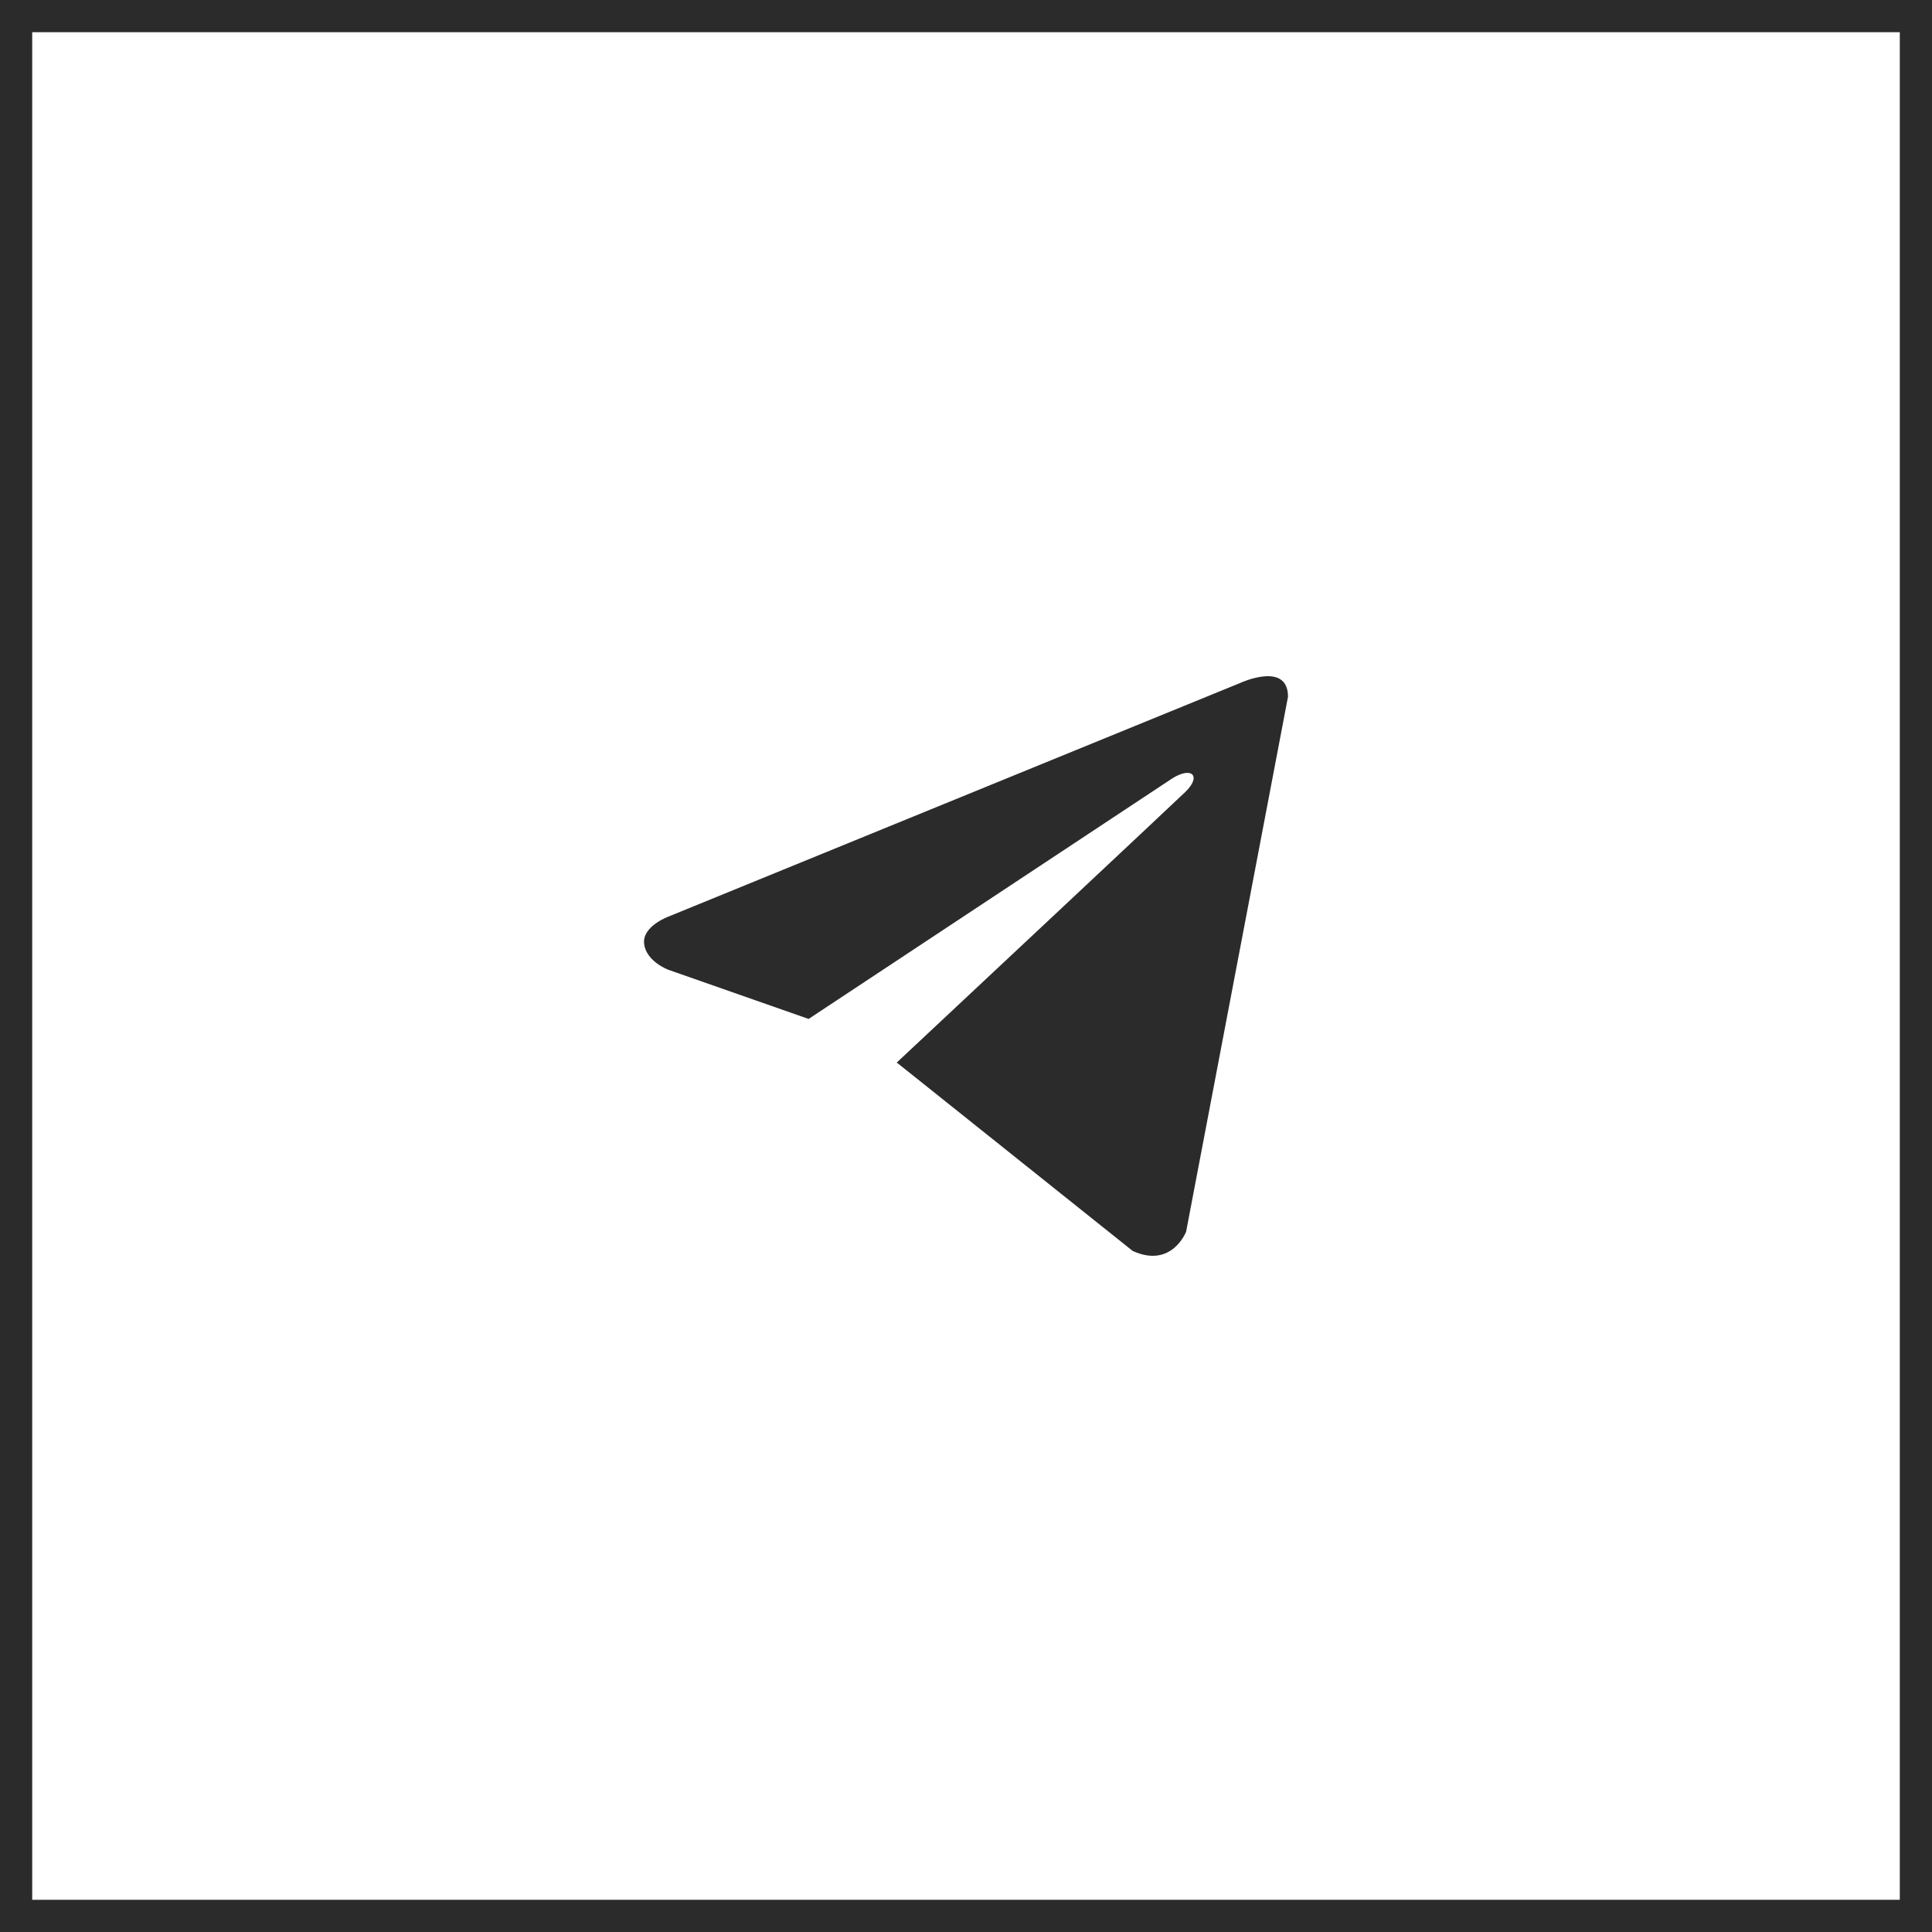
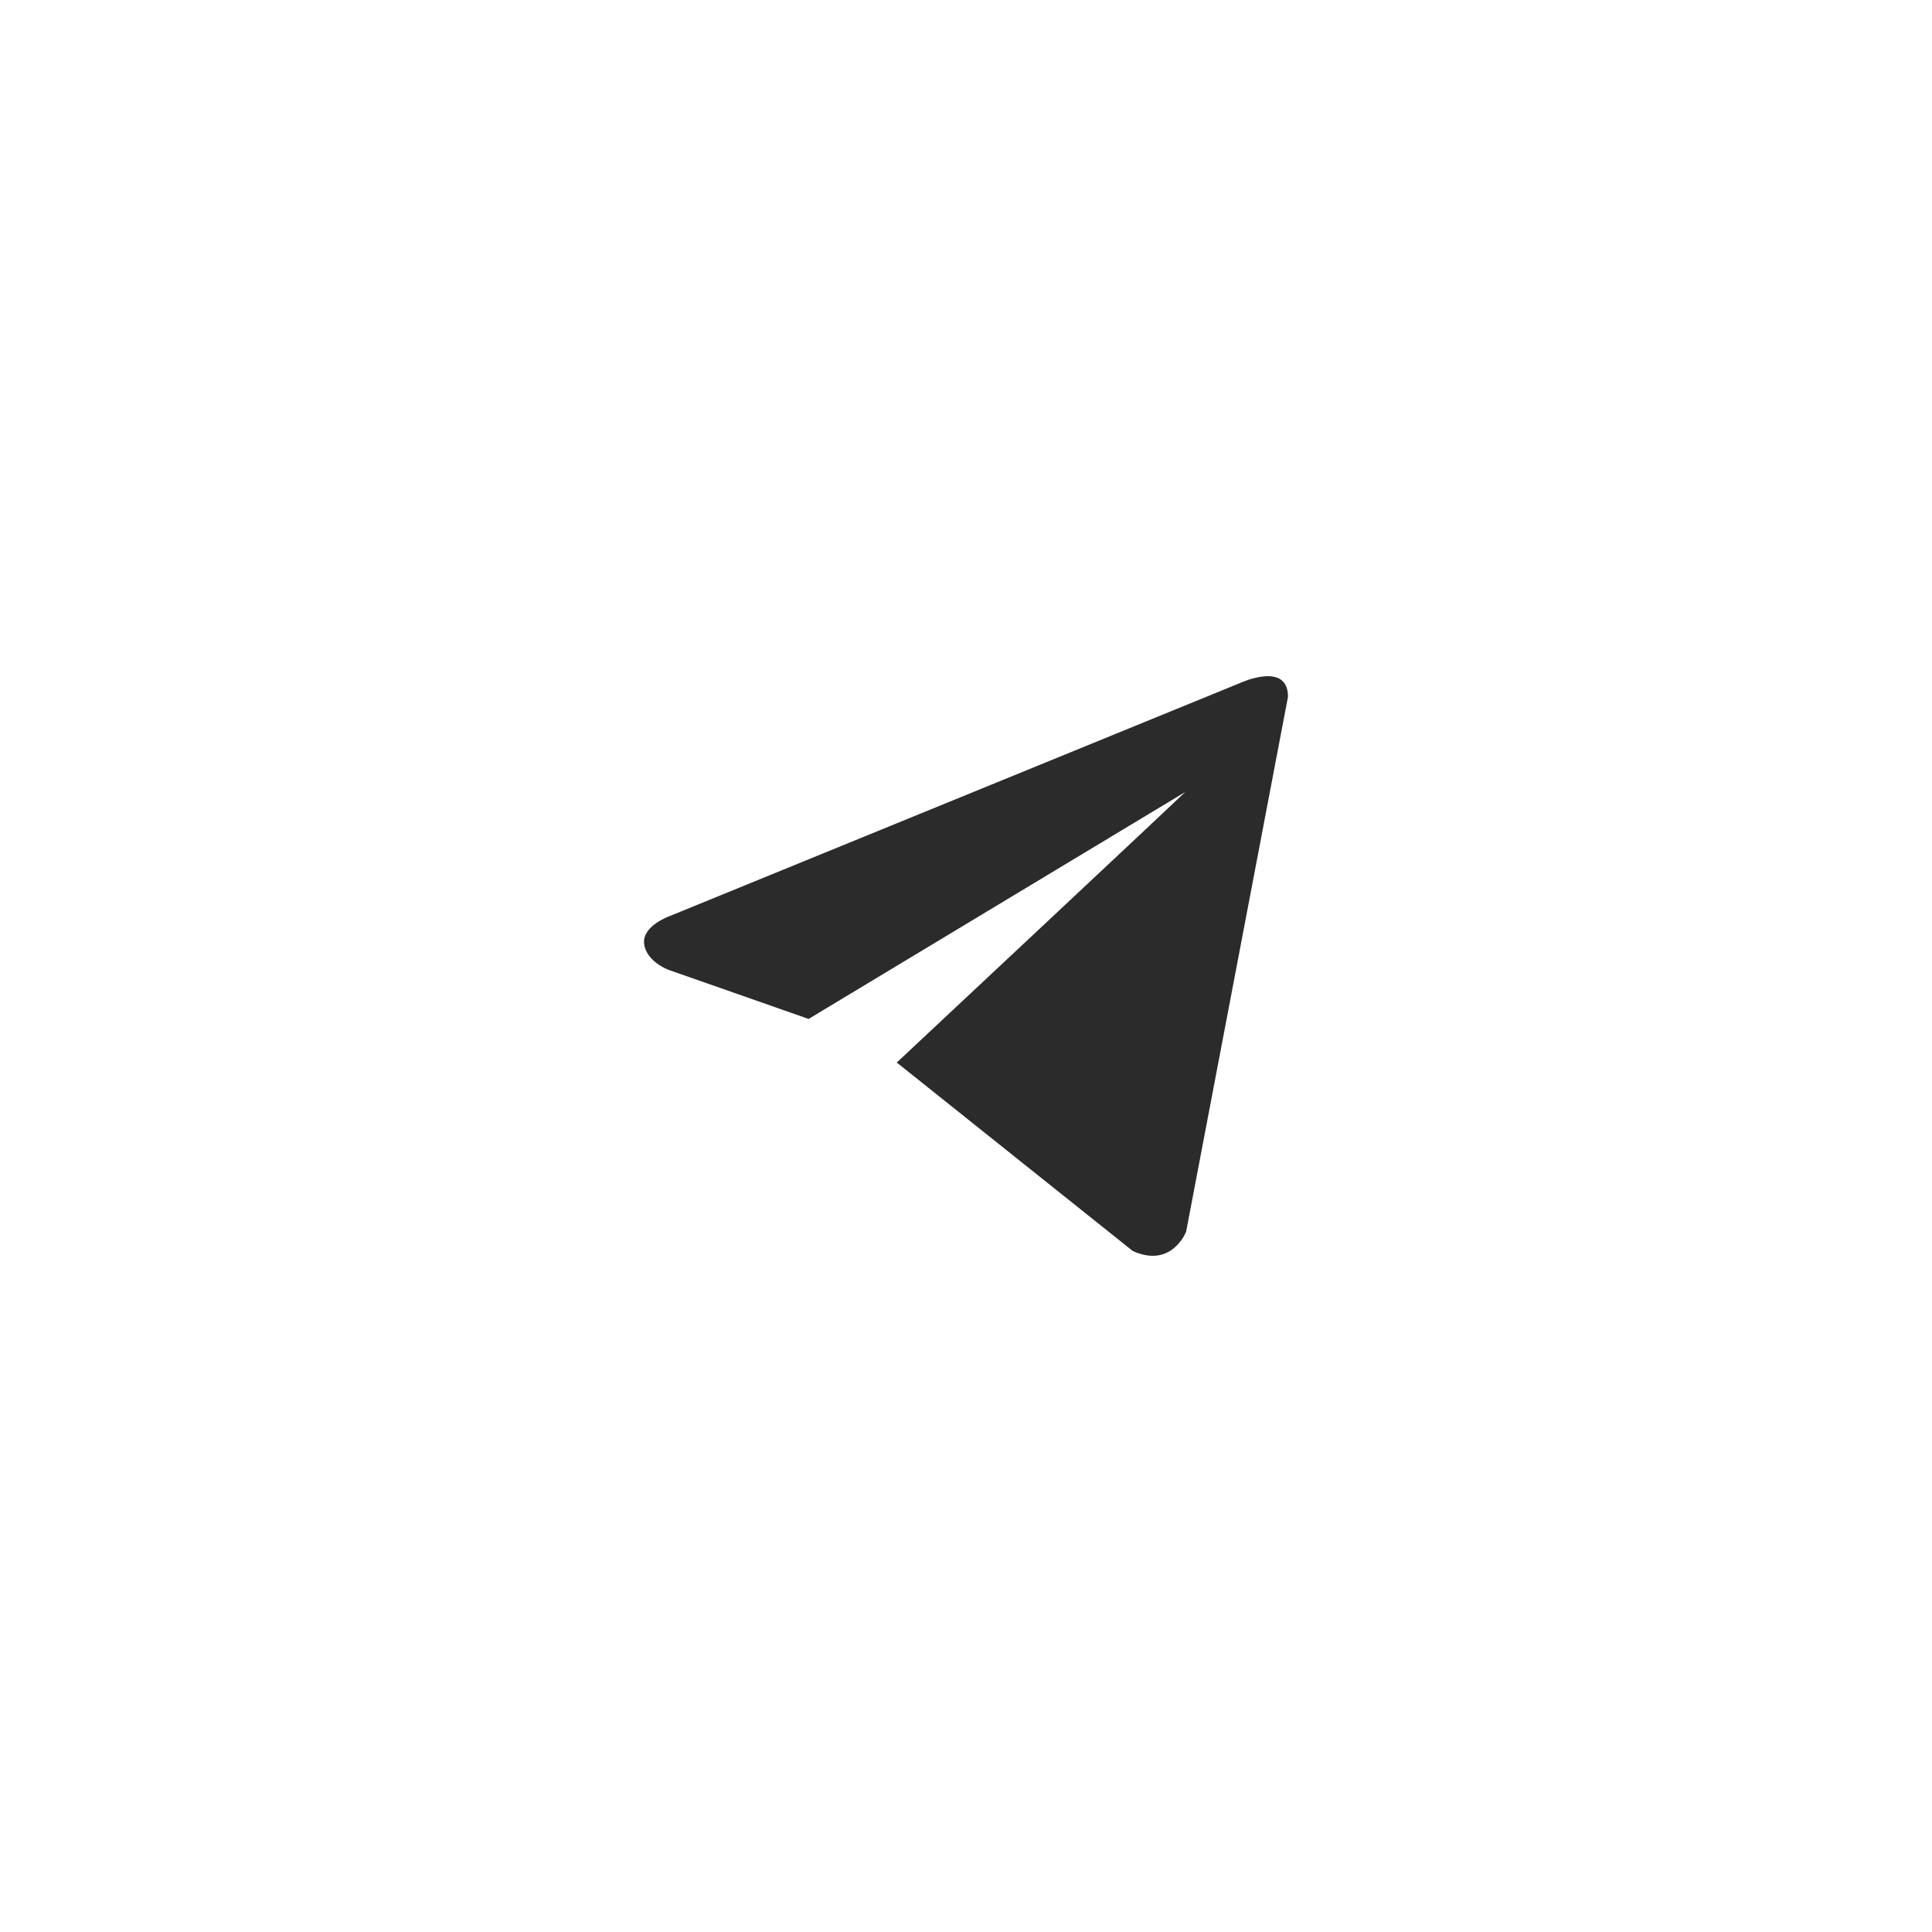
<svg xmlns="http://www.w3.org/2000/svg" width="60" height="60" viewBox="0 0 60 60" fill="none">
-   <rect x="0.5" y="0.5" width="59" height="59" stroke="#2C2B2B" />
-   <path d="M40 21.638L36.836 38.251C36.836 38.251 36.394 39.403 35.178 38.85L27.878 33.02L27.845 33.003C28.831 32.081 36.476 24.921 36.81 24.596C37.328 24.093 37.007 23.794 36.406 24.174L25.112 31.644L20.755 30.117C20.755 30.117 20.07 29.863 20.004 29.311C19.937 28.758 20.778 28.458 20.778 28.458L38.54 21.2C38.54 21.2 40 20.532 40 21.638V21.638Z" fill="#2C2B2B" />
+   <path d="M40 21.638L36.836 38.251C36.836 38.251 36.394 39.403 35.178 38.85L27.878 33.02L27.845 33.003C28.831 32.081 36.476 24.921 36.81 24.596L25.112 31.644L20.755 30.117C20.755 30.117 20.07 29.863 20.004 29.311C19.937 28.758 20.778 28.458 20.778 28.458L38.54 21.2C38.54 21.2 40 20.532 40 21.638V21.638Z" fill="#2C2B2B" />
</svg>